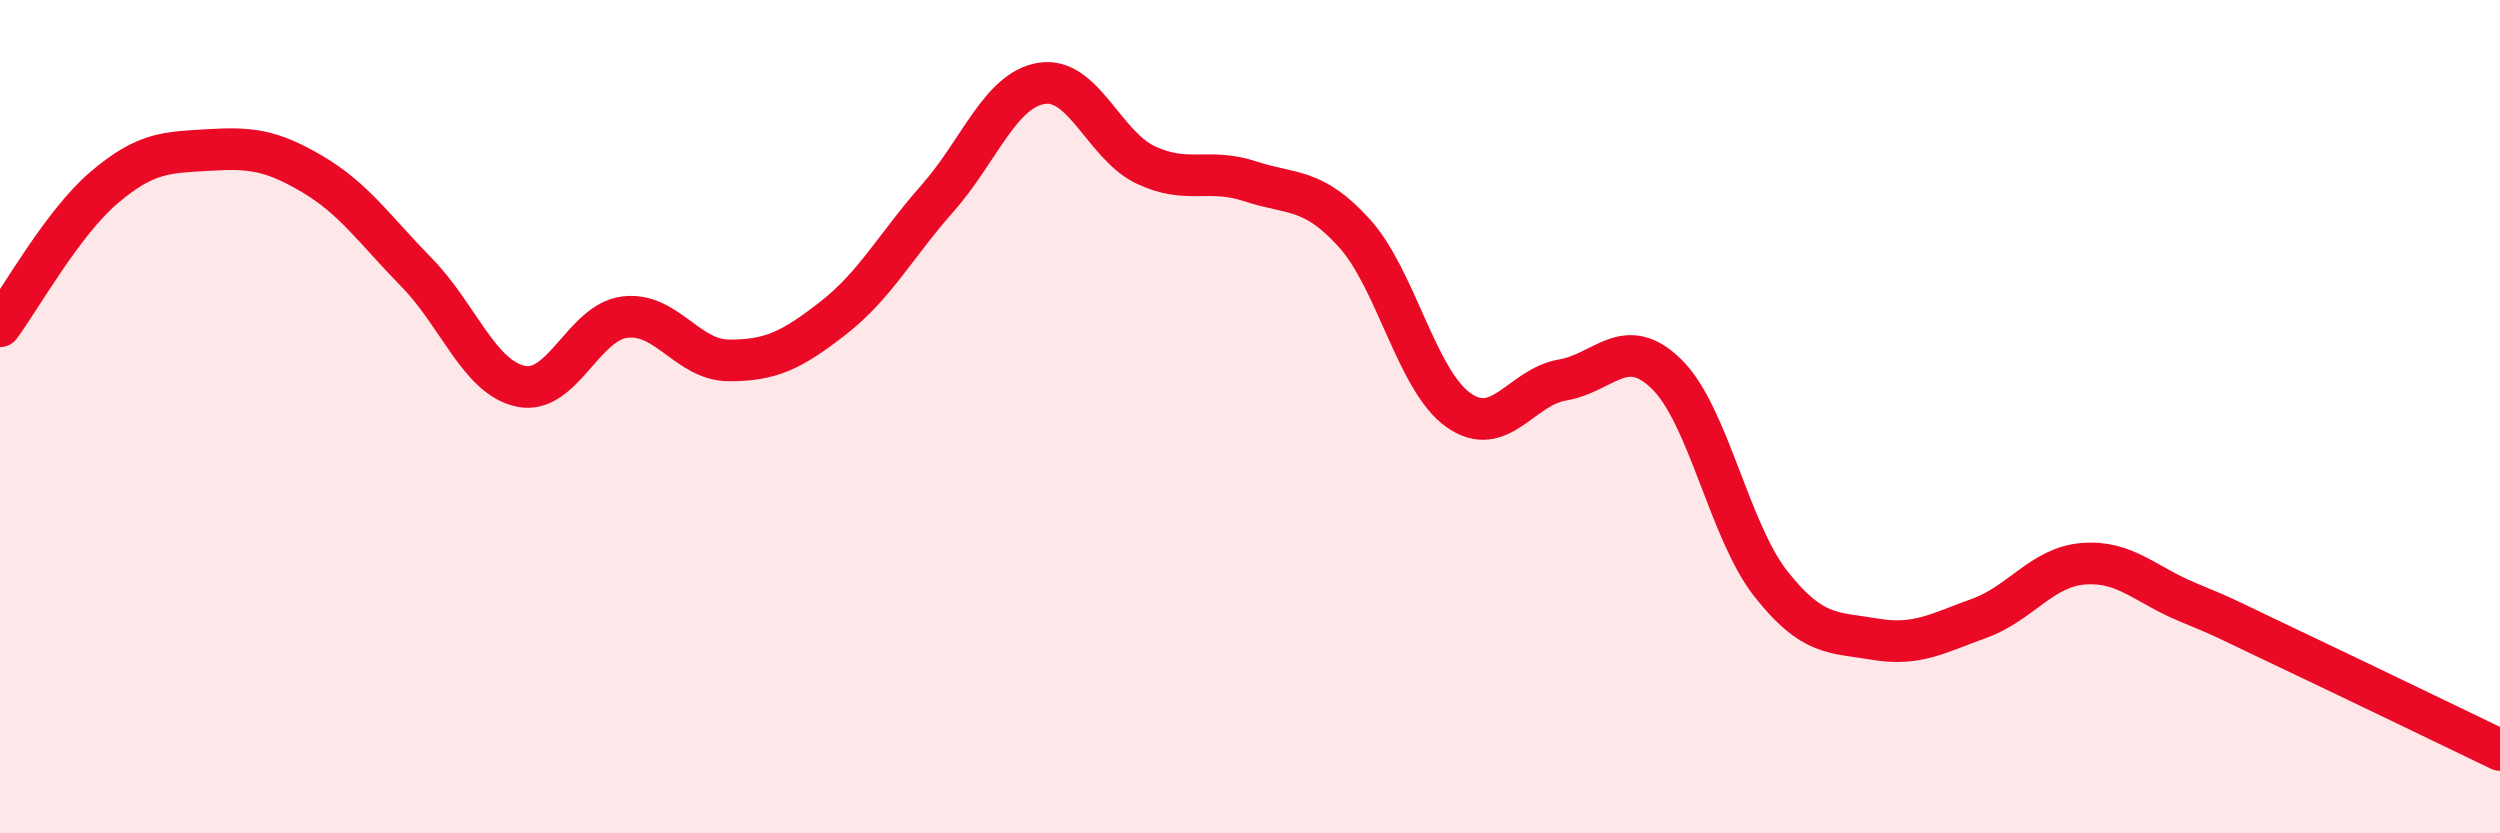
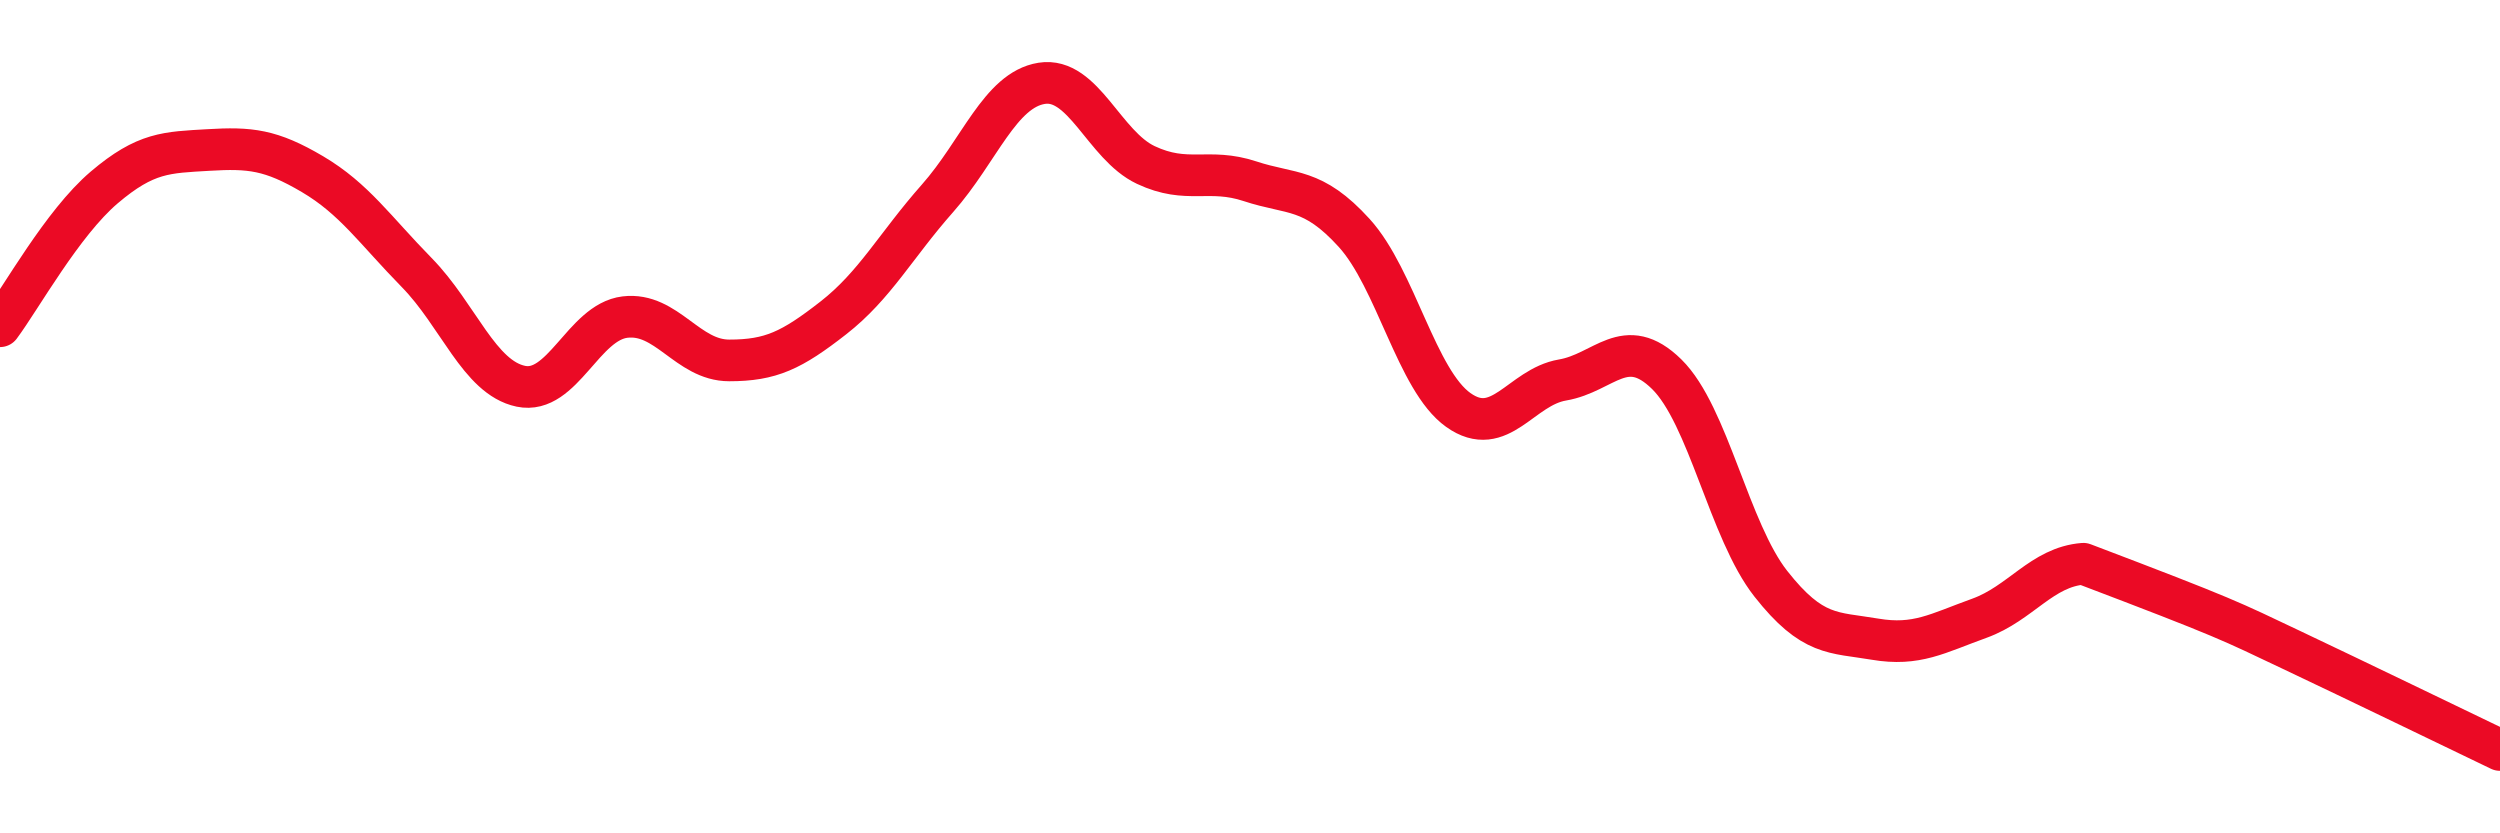
<svg xmlns="http://www.w3.org/2000/svg" width="60" height="20" viewBox="0 0 60 20">
-   <path d="M 0,7.83 C 0.5,7.16 1.5,5.35 2.5,4.5 C 3.5,3.65 4,3.66 5,3.6 C 6,3.54 6.5,3.59 7.5,4.18 C 8.5,4.77 9,5.52 10,6.54 C 11,7.56 11.5,9.06 12.5,9.27 C 13.5,9.48 14,7.73 15,7.61 C 16,7.49 16.5,8.65 17.5,8.65 C 18.5,8.65 19,8.41 20,7.63 C 21,6.85 21.5,5.89 22.5,4.76 C 23.5,3.63 24,2.16 25,2 C 26,1.84 26.5,3.49 27.5,3.96 C 28.5,4.43 29,4.02 30,4.35 C 31,4.68 31.5,4.49 32.5,5.59 C 33.5,6.69 34,9.13 35,9.84 C 36,10.55 36.5,9.29 37.5,9.12 C 38.5,8.95 39,8 40,8.98 C 41,9.96 41.5,12.74 42.5,14.01 C 43.5,15.28 44,15.17 45,15.34 C 46,15.51 46.5,15.2 47.5,14.84 C 48.5,14.48 49,13.61 50,13.53 C 51,13.45 51.5,14.04 52.5,14.45 C 53.5,14.86 53.5,14.89 55,15.6 C 56.5,16.31 59,17.52 60,18L60 20L0 20Z" fill="#EB0A25" opacity="0.1" stroke-linecap="round" stroke-linejoin="round" />
-   <path d="M 0,7.83 C 0.5,7.16 1.5,5.35 2.5,4.5 C 3.5,3.65 4,3.66 5,3.6 C 6,3.54 6.5,3.59 7.5,4.18 C 8.5,4.77 9,5.52 10,6.54 C 11,7.56 11.5,9.06 12.5,9.27 C 13.5,9.48 14,7.73 15,7.61 C 16,7.49 16.5,8.65 17.5,8.65 C 18.5,8.65 19,8.41 20,7.63 C 21,6.85 21.5,5.89 22.5,4.76 C 23.5,3.63 24,2.16 25,2 C 26,1.84 26.5,3.49 27.5,3.96 C 28.5,4.43 29,4.02 30,4.35 C 31,4.68 31.5,4.49 32.5,5.59 C 33.5,6.69 34,9.13 35,9.84 C 36,10.55 36.5,9.29 37.5,9.12 C 38.5,8.95 39,8 40,8.98 C 41,9.96 41.5,12.74 42.5,14.01 C 43.5,15.28 44,15.17 45,15.34 C 46,15.51 46.5,15.2 47.5,14.84 C 48.5,14.48 49,13.61 50,13.53 C 51,13.45 51.5,14.04 52.5,14.45 C 53.5,14.86 53.5,14.89 55,15.6 C 56.5,16.31 59,17.52 60,18" stroke="#EB0A25" stroke-width="1" fill="none" stroke-linecap="round" stroke-linejoin="round" />
+   <path d="M 0,7.83 C 0.5,7.16 1.5,5.35 2.5,4.5 C 3.5,3.65 4,3.66 5,3.6 C 6,3.54 6.5,3.59 7.5,4.18 C 8.5,4.77 9,5.52 10,6.54 C 11,7.56 11.5,9.06 12.5,9.27 C 13.5,9.48 14,7.73 15,7.61 C 16,7.49 16.5,8.65 17.5,8.65 C 18.5,8.65 19,8.41 20,7.63 C 21,6.85 21.5,5.89 22.5,4.76 C 23.5,3.63 24,2.16 25,2 C 26,1.84 26.5,3.49 27.5,3.96 C 28.5,4.43 29,4.02 30,4.35 C 31,4.68 31.5,4.49 32.5,5.59 C 33.5,6.69 34,9.13 35,9.84 C 36,10.55 36.5,9.29 37.5,9.12 C 38.5,8.95 39,8 40,8.98 C 41,9.96 41.5,12.74 42.5,14.01 C 43.5,15.28 44,15.17 45,15.34 C 46,15.51 46.5,15.2 47.5,14.84 C 48.5,14.48 49,13.61 50,13.53 C 53.5,14.86 53.5,14.89 55,15.6 C 56.5,16.31 59,17.52 60,18" stroke="#EB0A25" stroke-width="1" fill="none" stroke-linecap="round" stroke-linejoin="round" />
</svg>